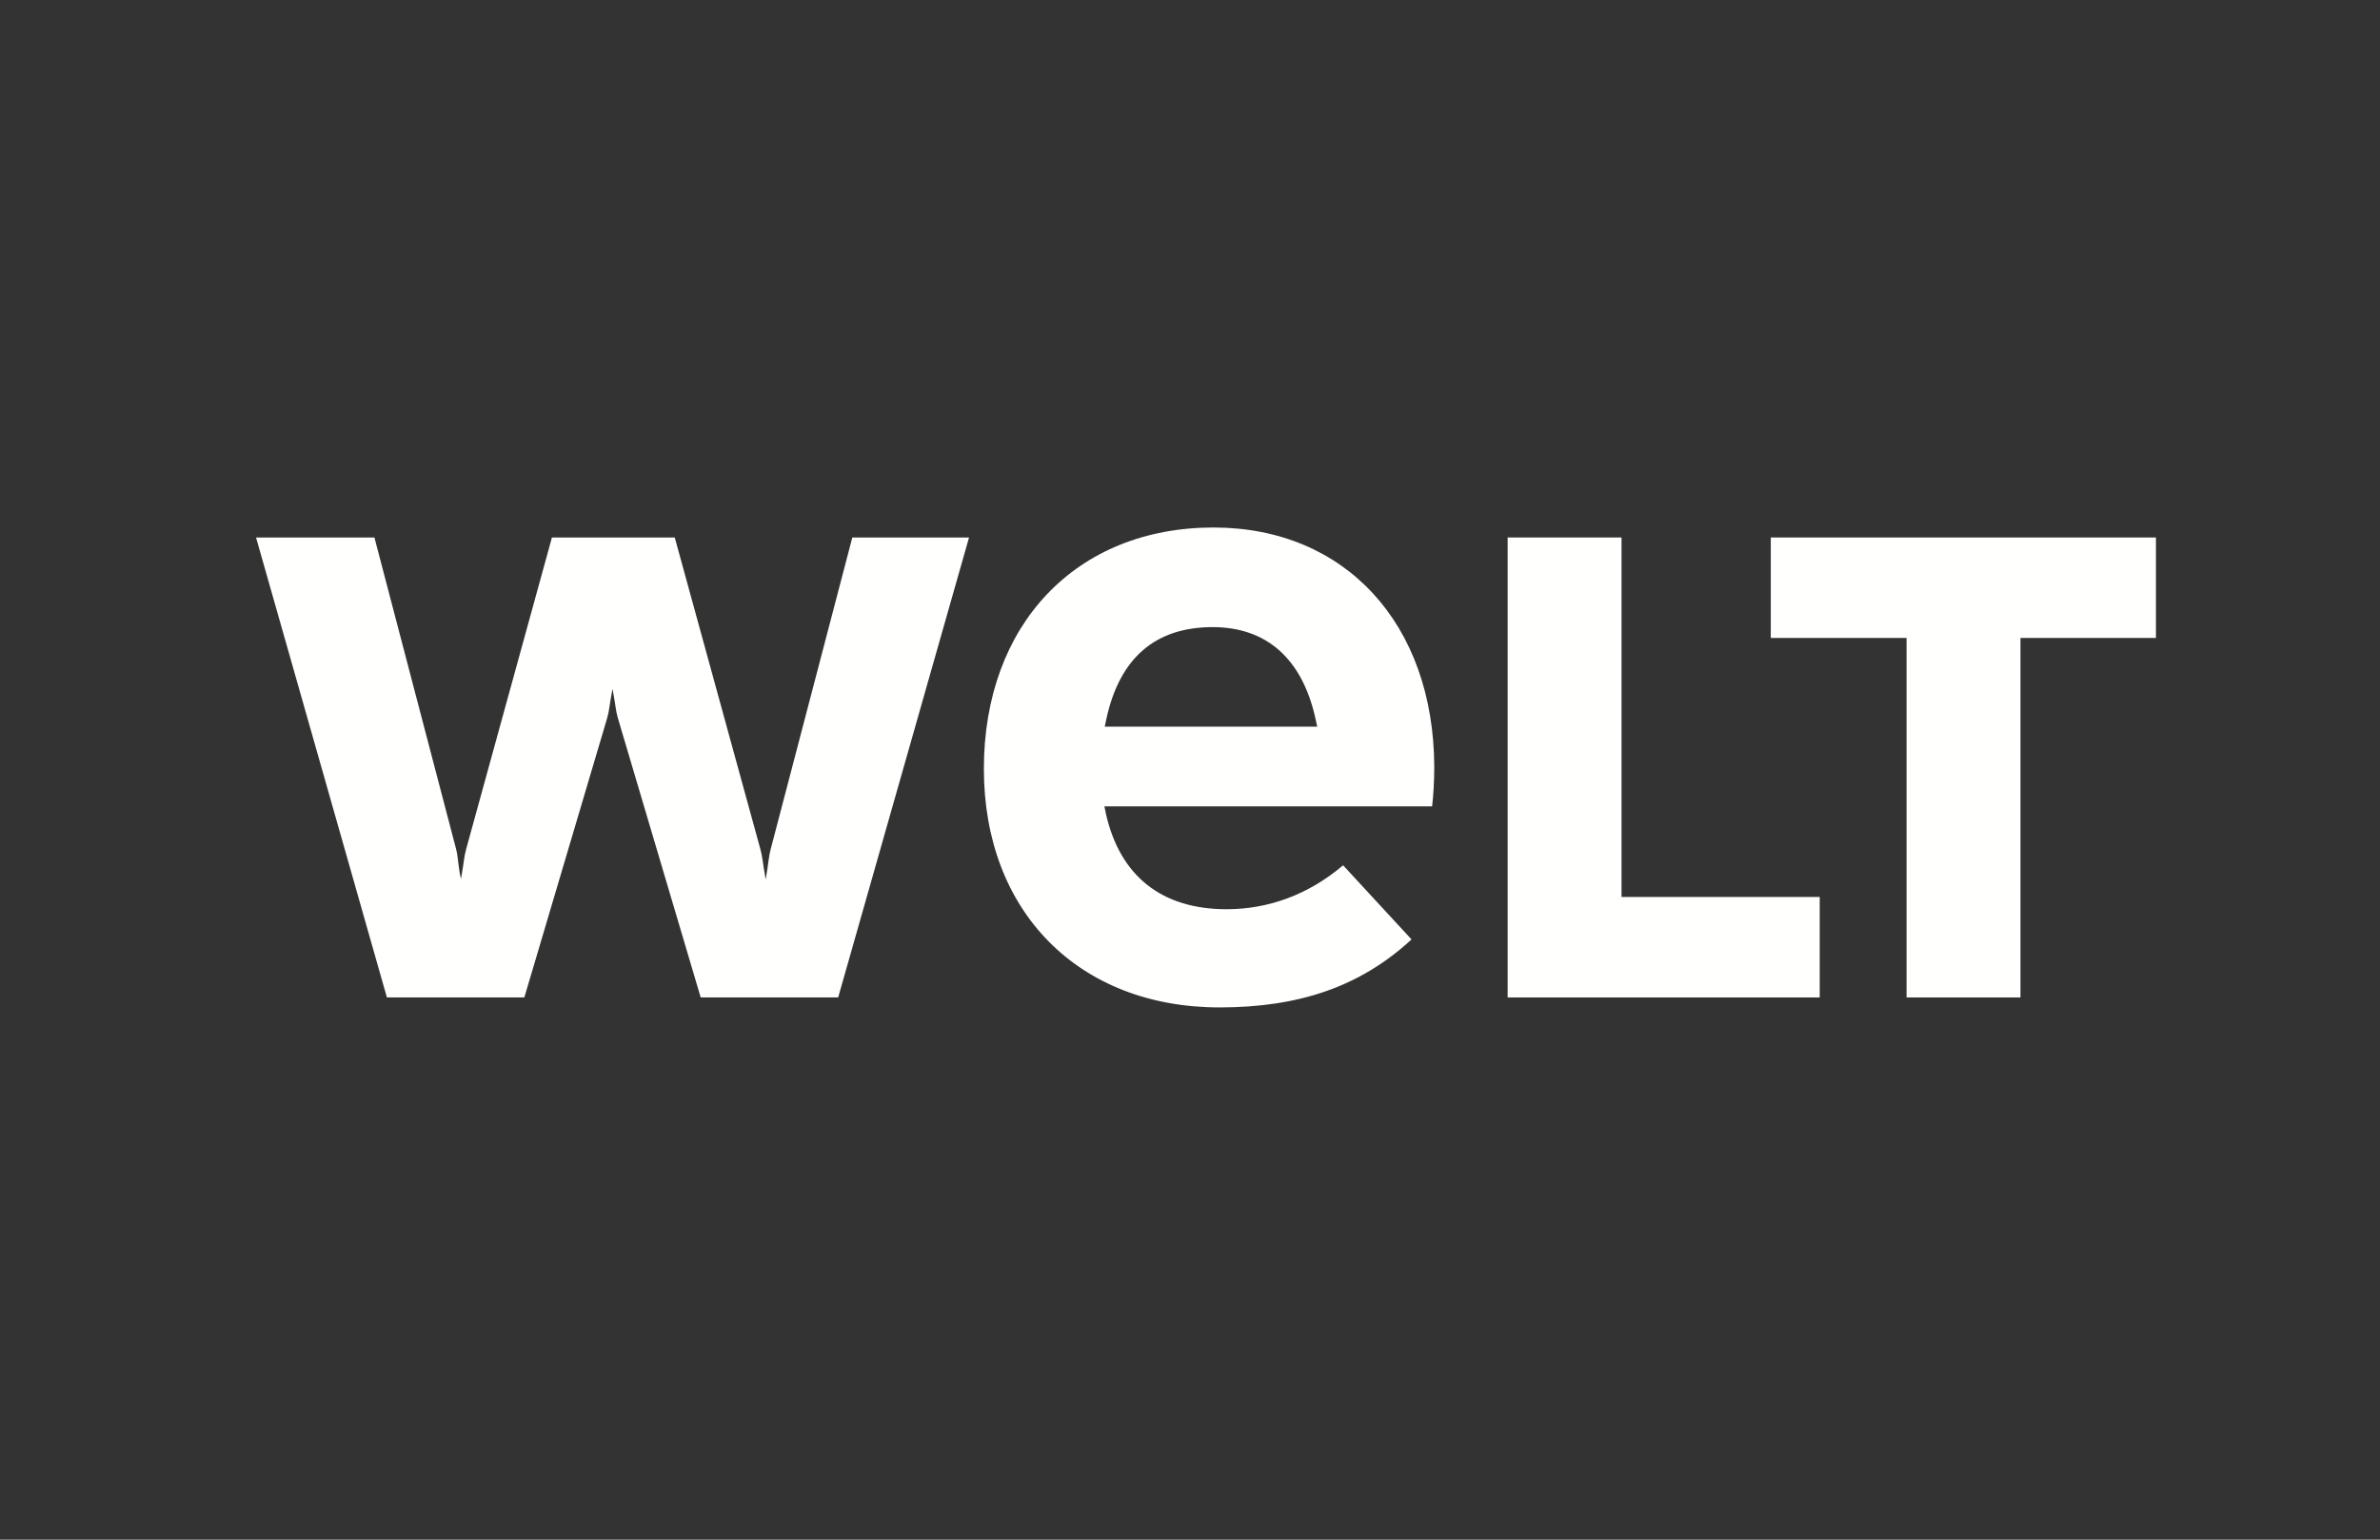
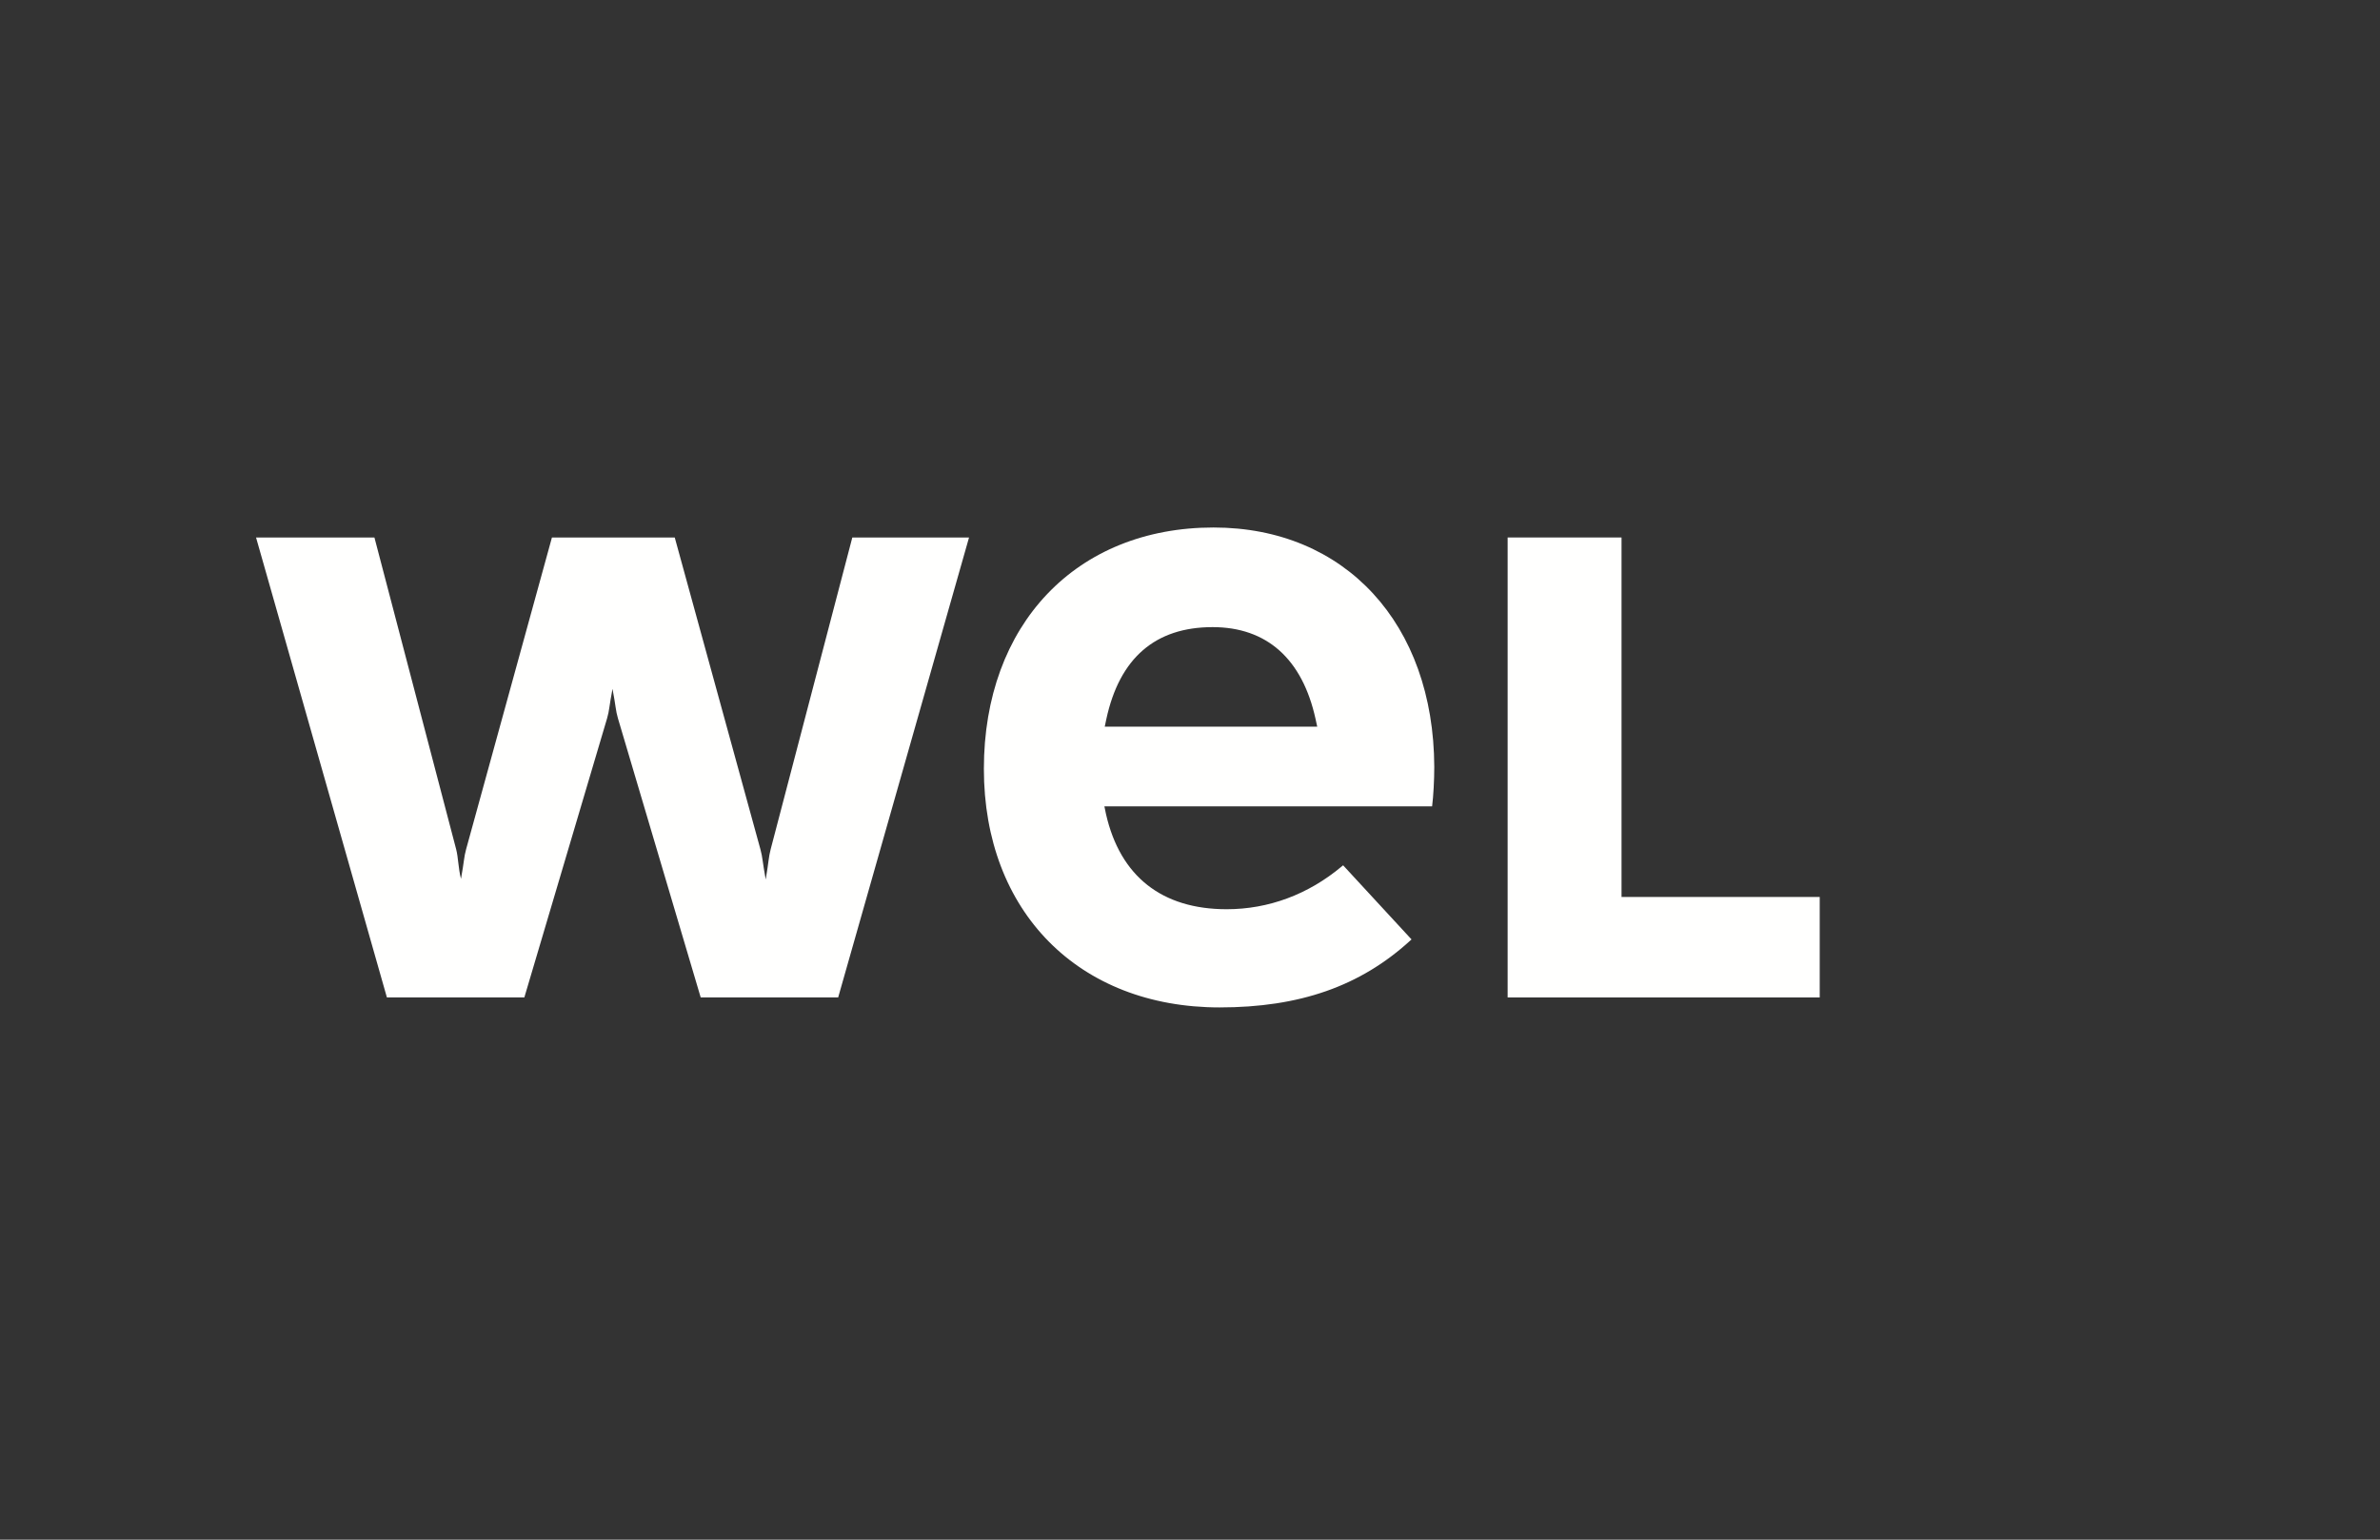
<svg xmlns="http://www.w3.org/2000/svg" width="170" height="110" viewBox="0 0 170 110">
  <rect x="0" y="0" width="170" height="110" fill="#333333" stroke="none" />
  <g fill="#FFFFFE" fill-rule="evenodd" transform="translate(16 36)">
-     <polyline points="120.183 35.261 120.183 9.578 110.485 9.578 110.485 2.4 137.995 2.4 137.995 9.578 128.319 9.578 128.319 35.261 120.183 35.261" />
    <polyline points="91.688 35.261 91.688 2.4 99.824 2.4 99.824 28.083 113.98 28.083 113.98 35.261 91.688 35.261" />
    <path d="M78.088 15.917L77.969 15.372C77.028 11.075 74.484 8.804 70.614 8.804 66.521 8.804 63.967 11.014 63.024 15.375L62.91 15.917 78.088 15.917zM84.822 31.115L84.718 31.211C81.154 34.459 76.835 35.974 71.116 35.974 61.043 35.974 54.277 29.124 54.277 18.932 54.277 8.616 60.87 1.687 70.681 1.687 80.079 1.687 86.413 8.562 86.448 18.796 86.448 19.751 86.386 20.866 86.294 21.608L62.885 21.608 62.999 22.158C64.012 26.608 66.993 28.959 71.62 28.959 74.608 28.959 77.448 27.903 79.831 25.907L79.937 25.821 84.822 31.115zM44.88 2.4L39.047 24.677C38.895 25.269 38.913 25.537 38.694 26.835 38.456 25.53 38.478 25.264 38.314 24.672L32.196 2.4 23.424 2.4 17.293 24.677C17.134 25.254 17.157 25.523 16.928 26.788 16.732 26.033 16.737 25.261 16.581 24.669L10.745 2.4 2.289 2.4 11.636 35.261 21.453 35.261 27.361 15.33C27.532 14.751 27.507 14.482 27.75 13.214 27.994 14.477 27.969 14.748 28.14 15.325L34.05 35.261 43.869 35.261 53.217 2.4 44.88 2.4" />
  </g>
</svg>